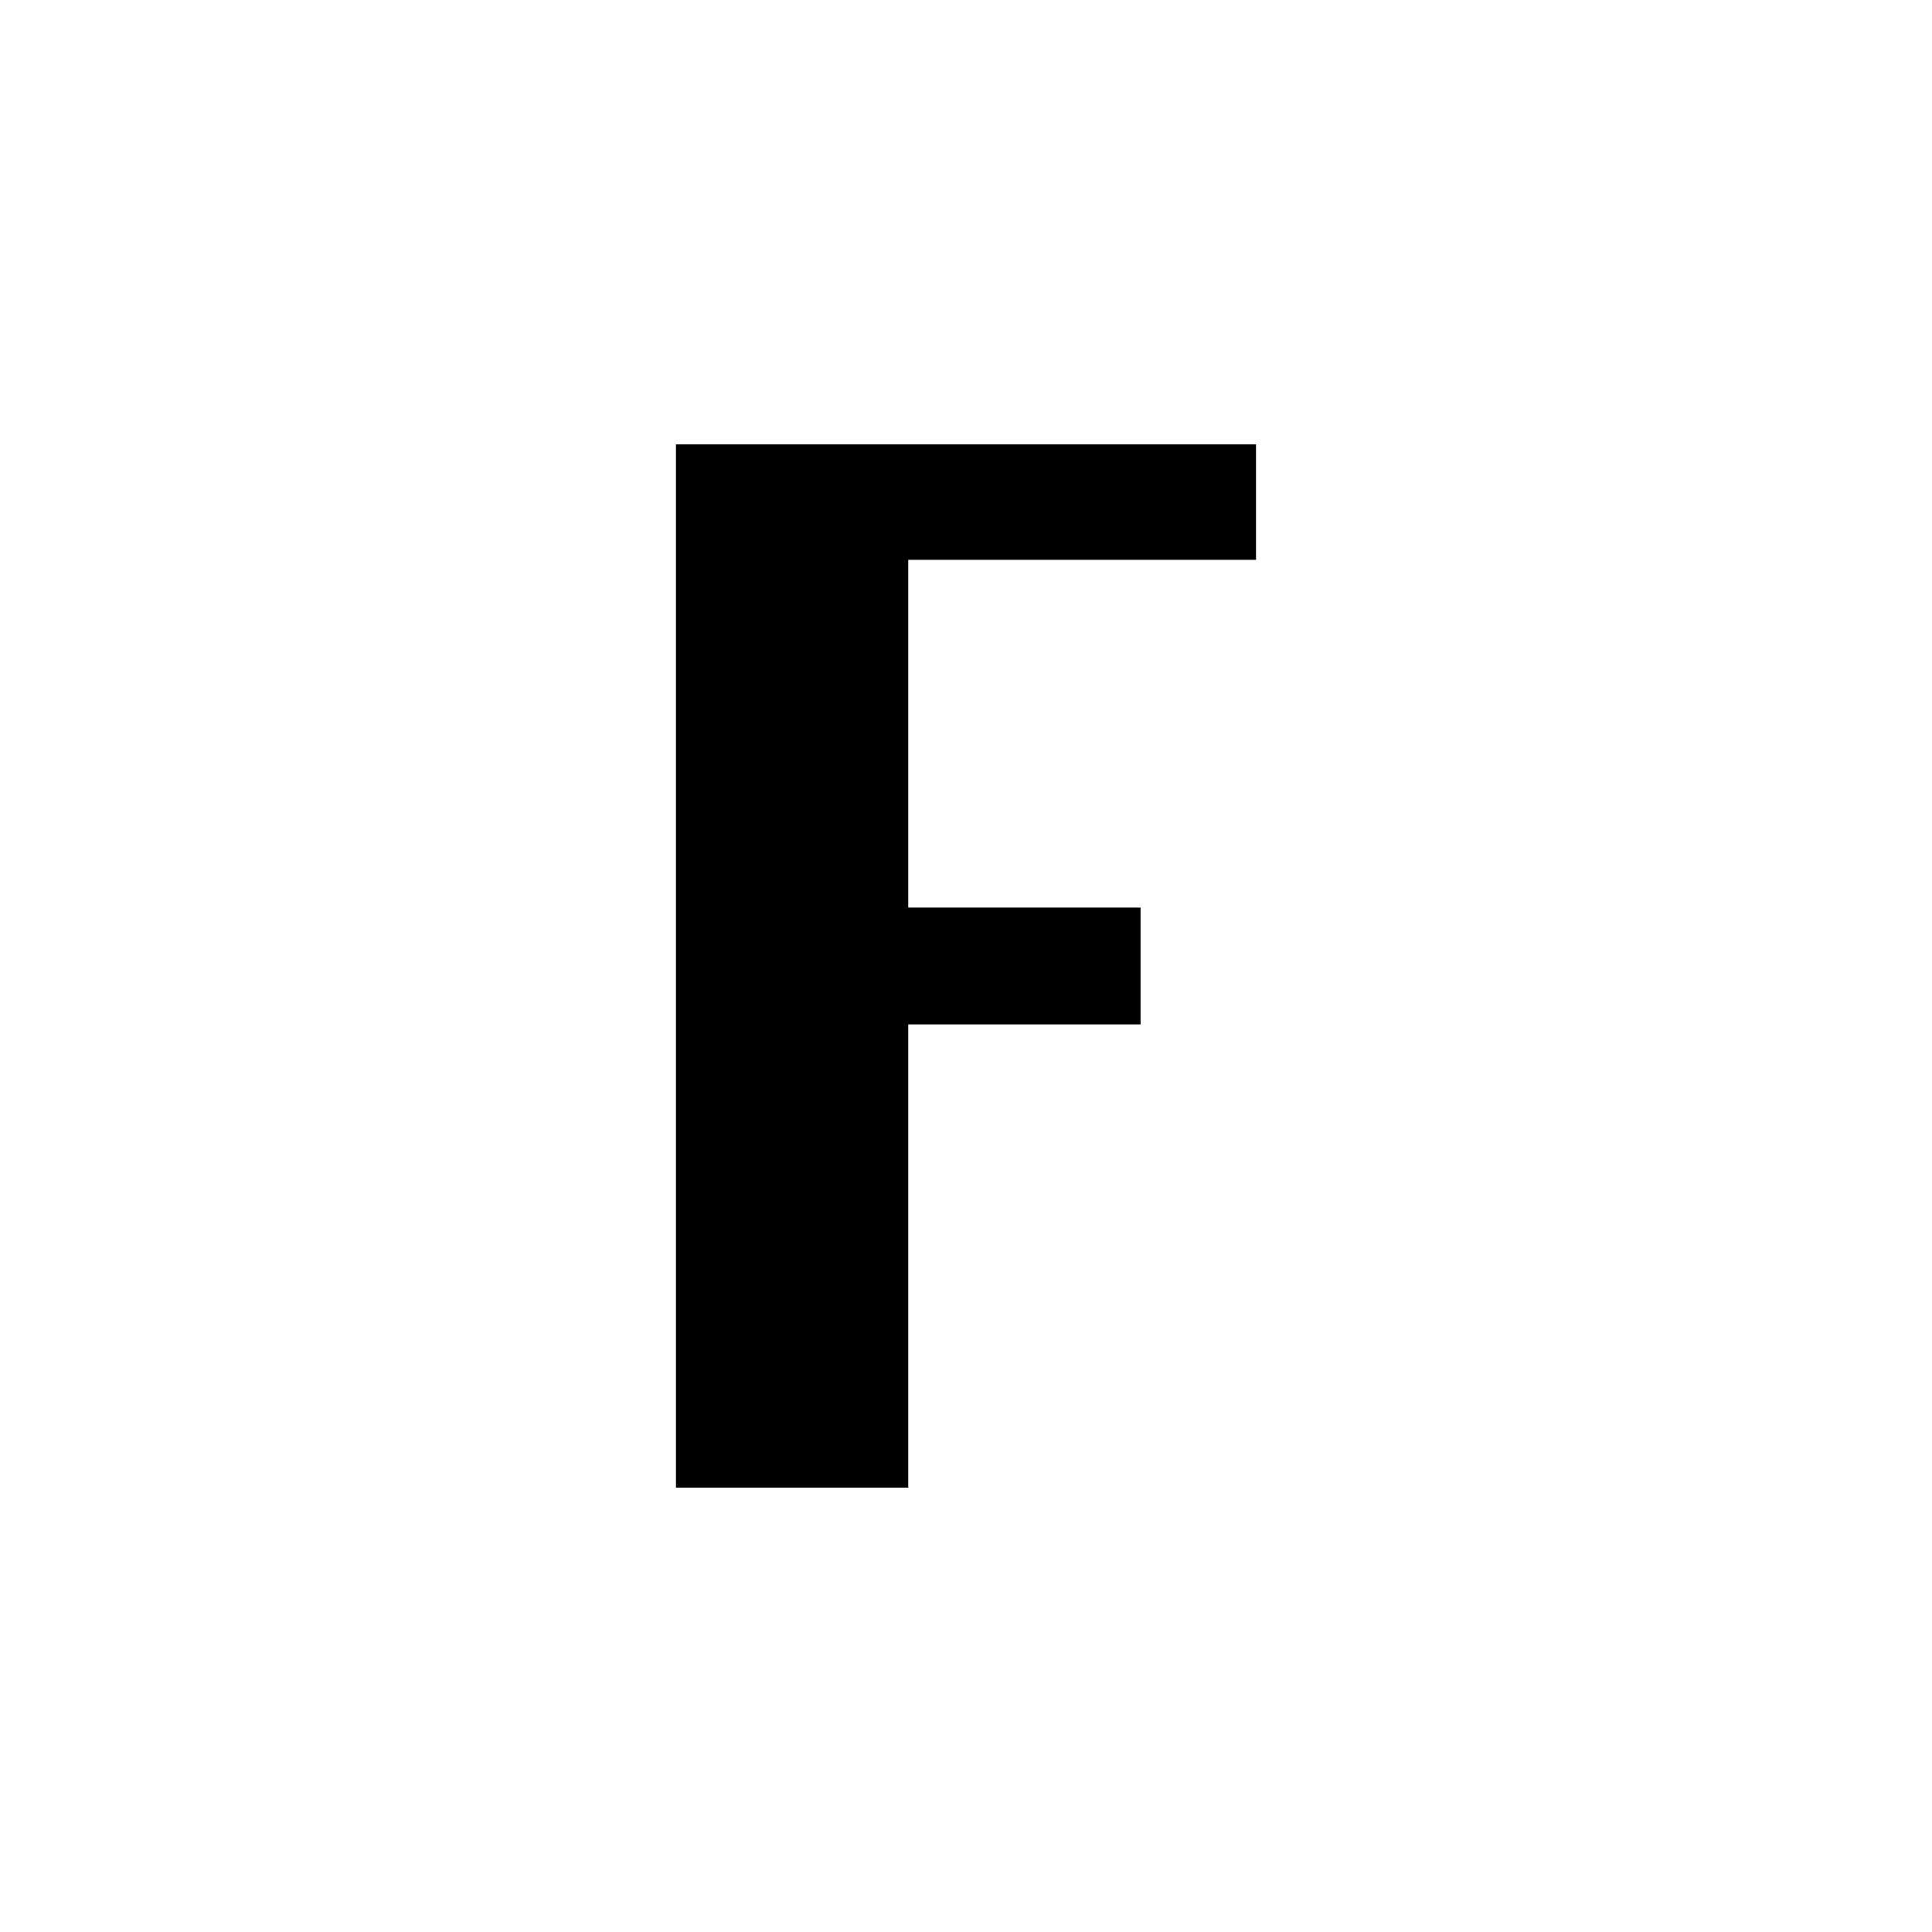
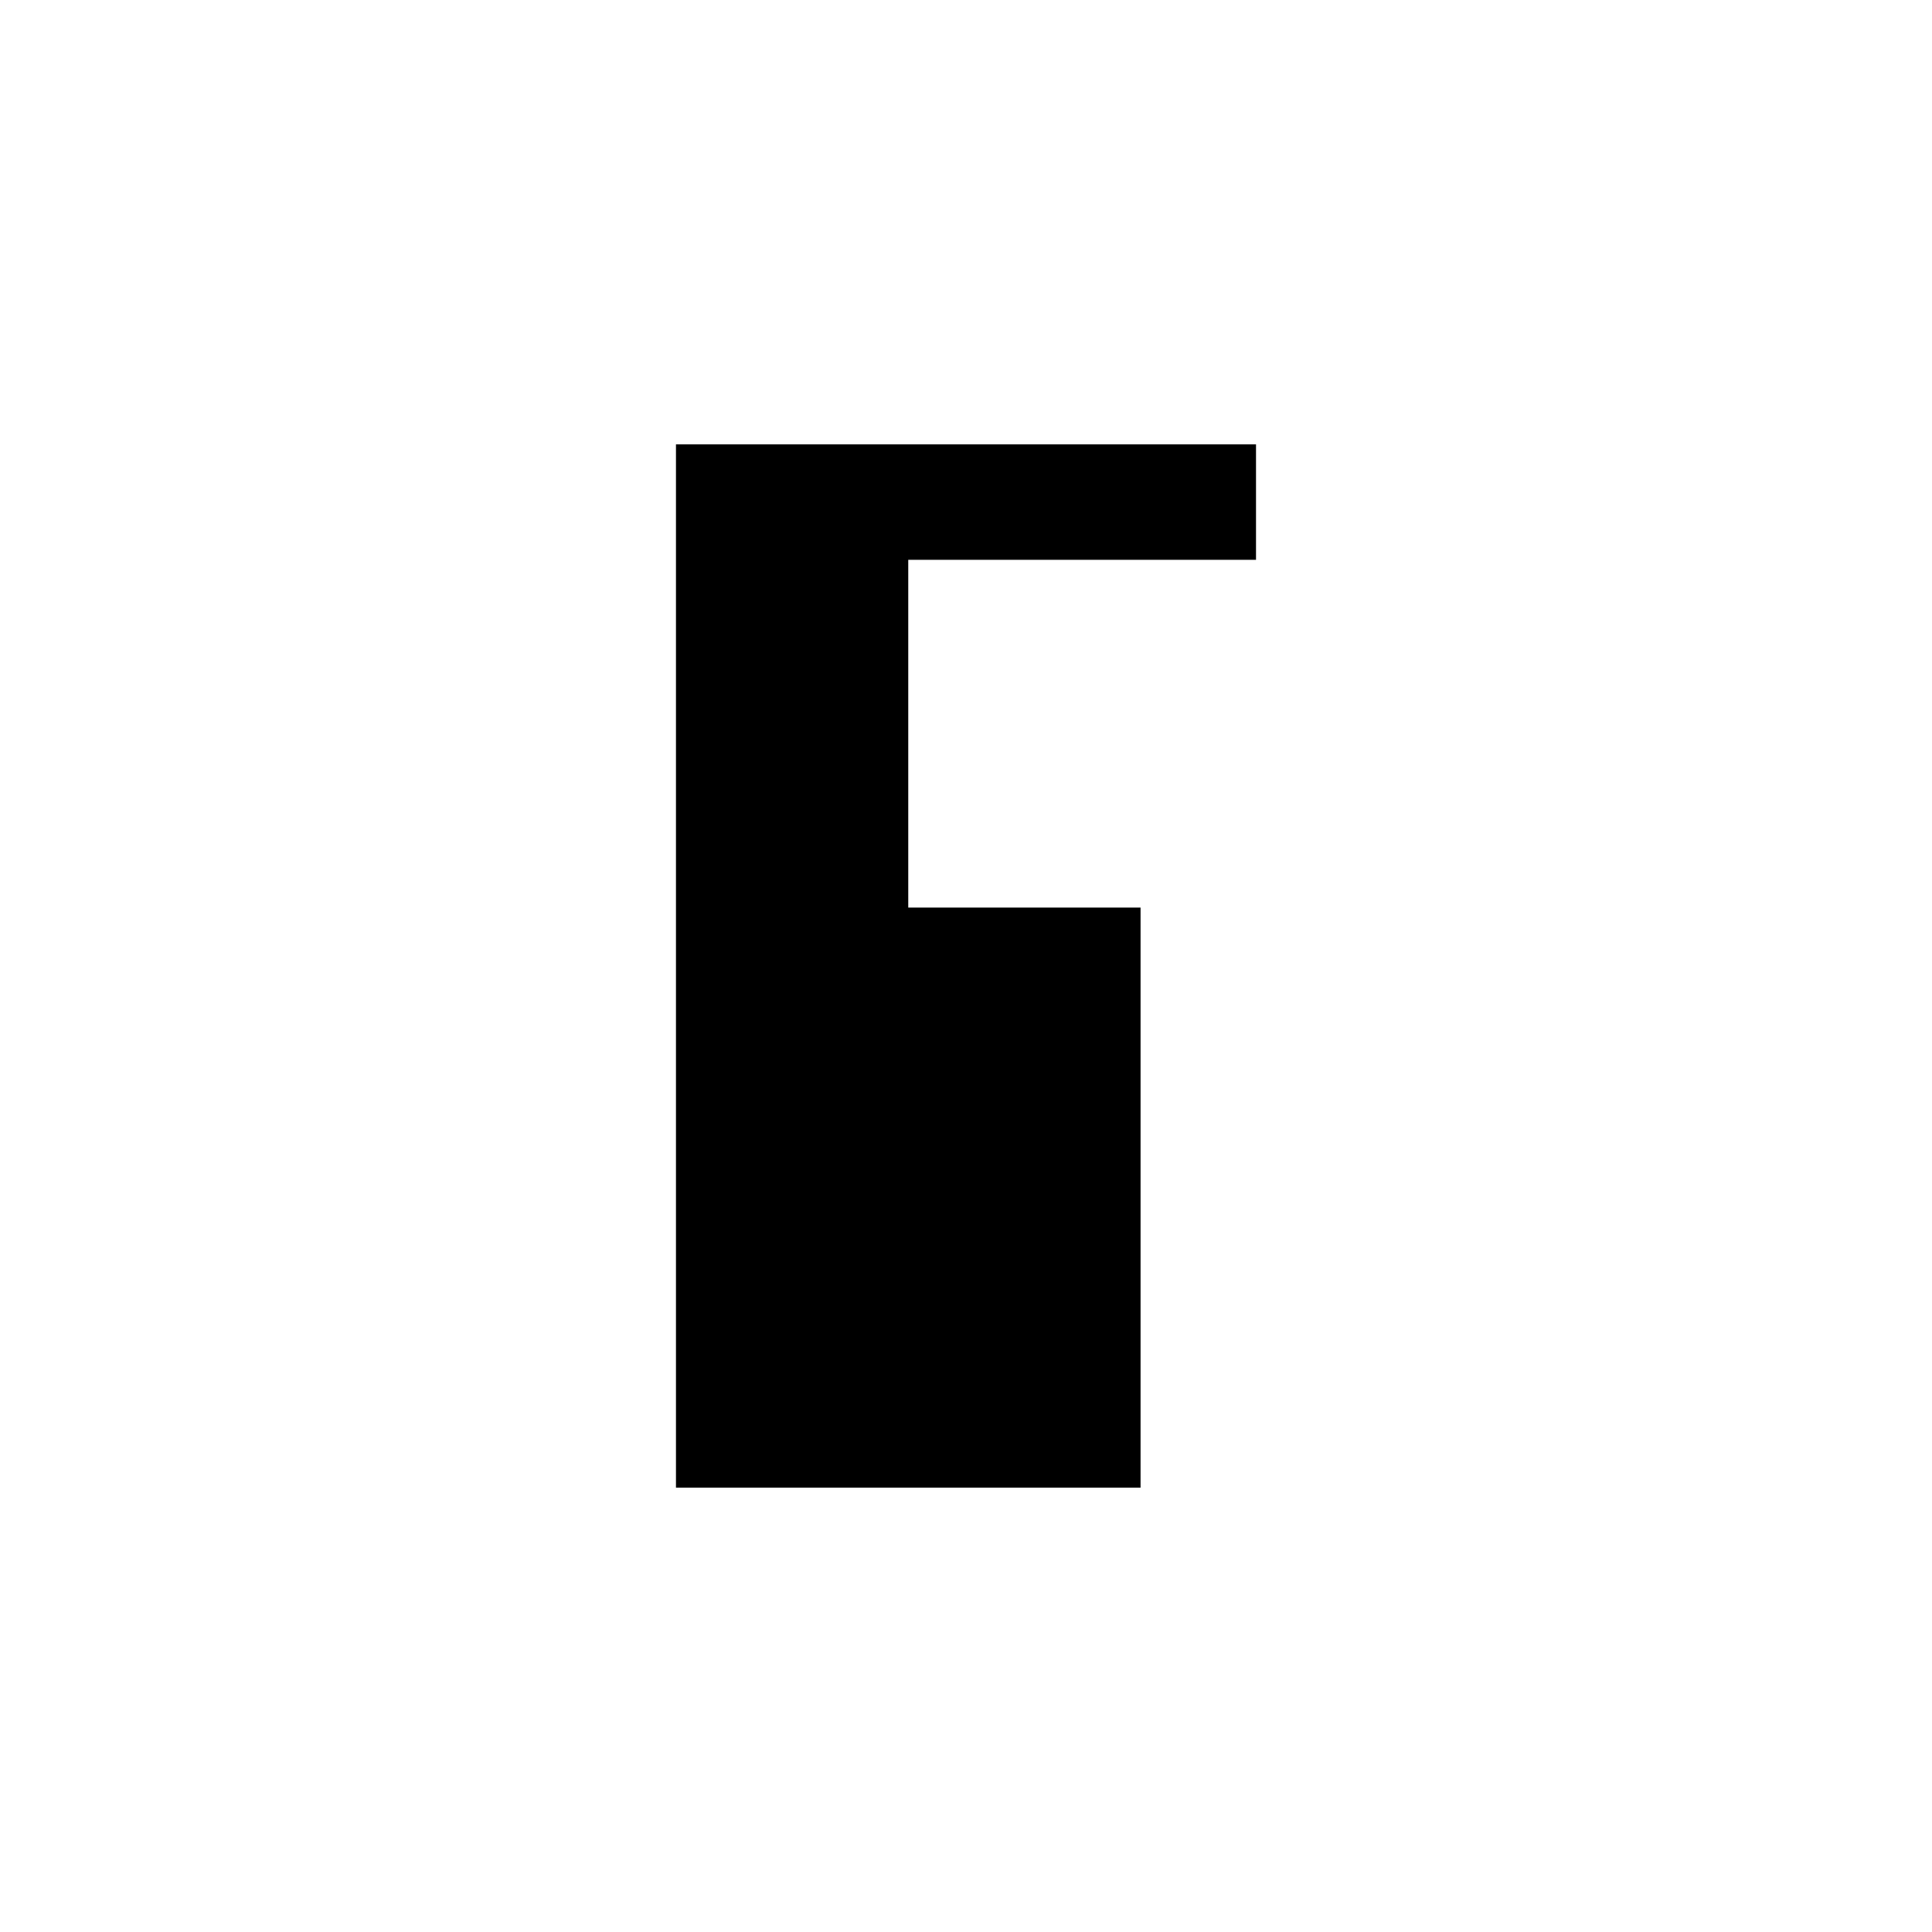
<svg xmlns="http://www.w3.org/2000/svg" id="_レイヤー_1" data-name="レイヤー 1" width="100" height="100" viewBox="0 0 100 100">
-   <rect x="-49.5" y="-19" width="198" height="143" fill="#fff" />
-   <path d="M34.988,77V23h30.023v5.976h-18v18h12.024v6.048h-12.024v23.976h-12.023Z" />
+   <path d="M34.988,77V23h30.023v5.976h-18v18h12.024v6.048v23.976h-12.023Z" />
</svg>